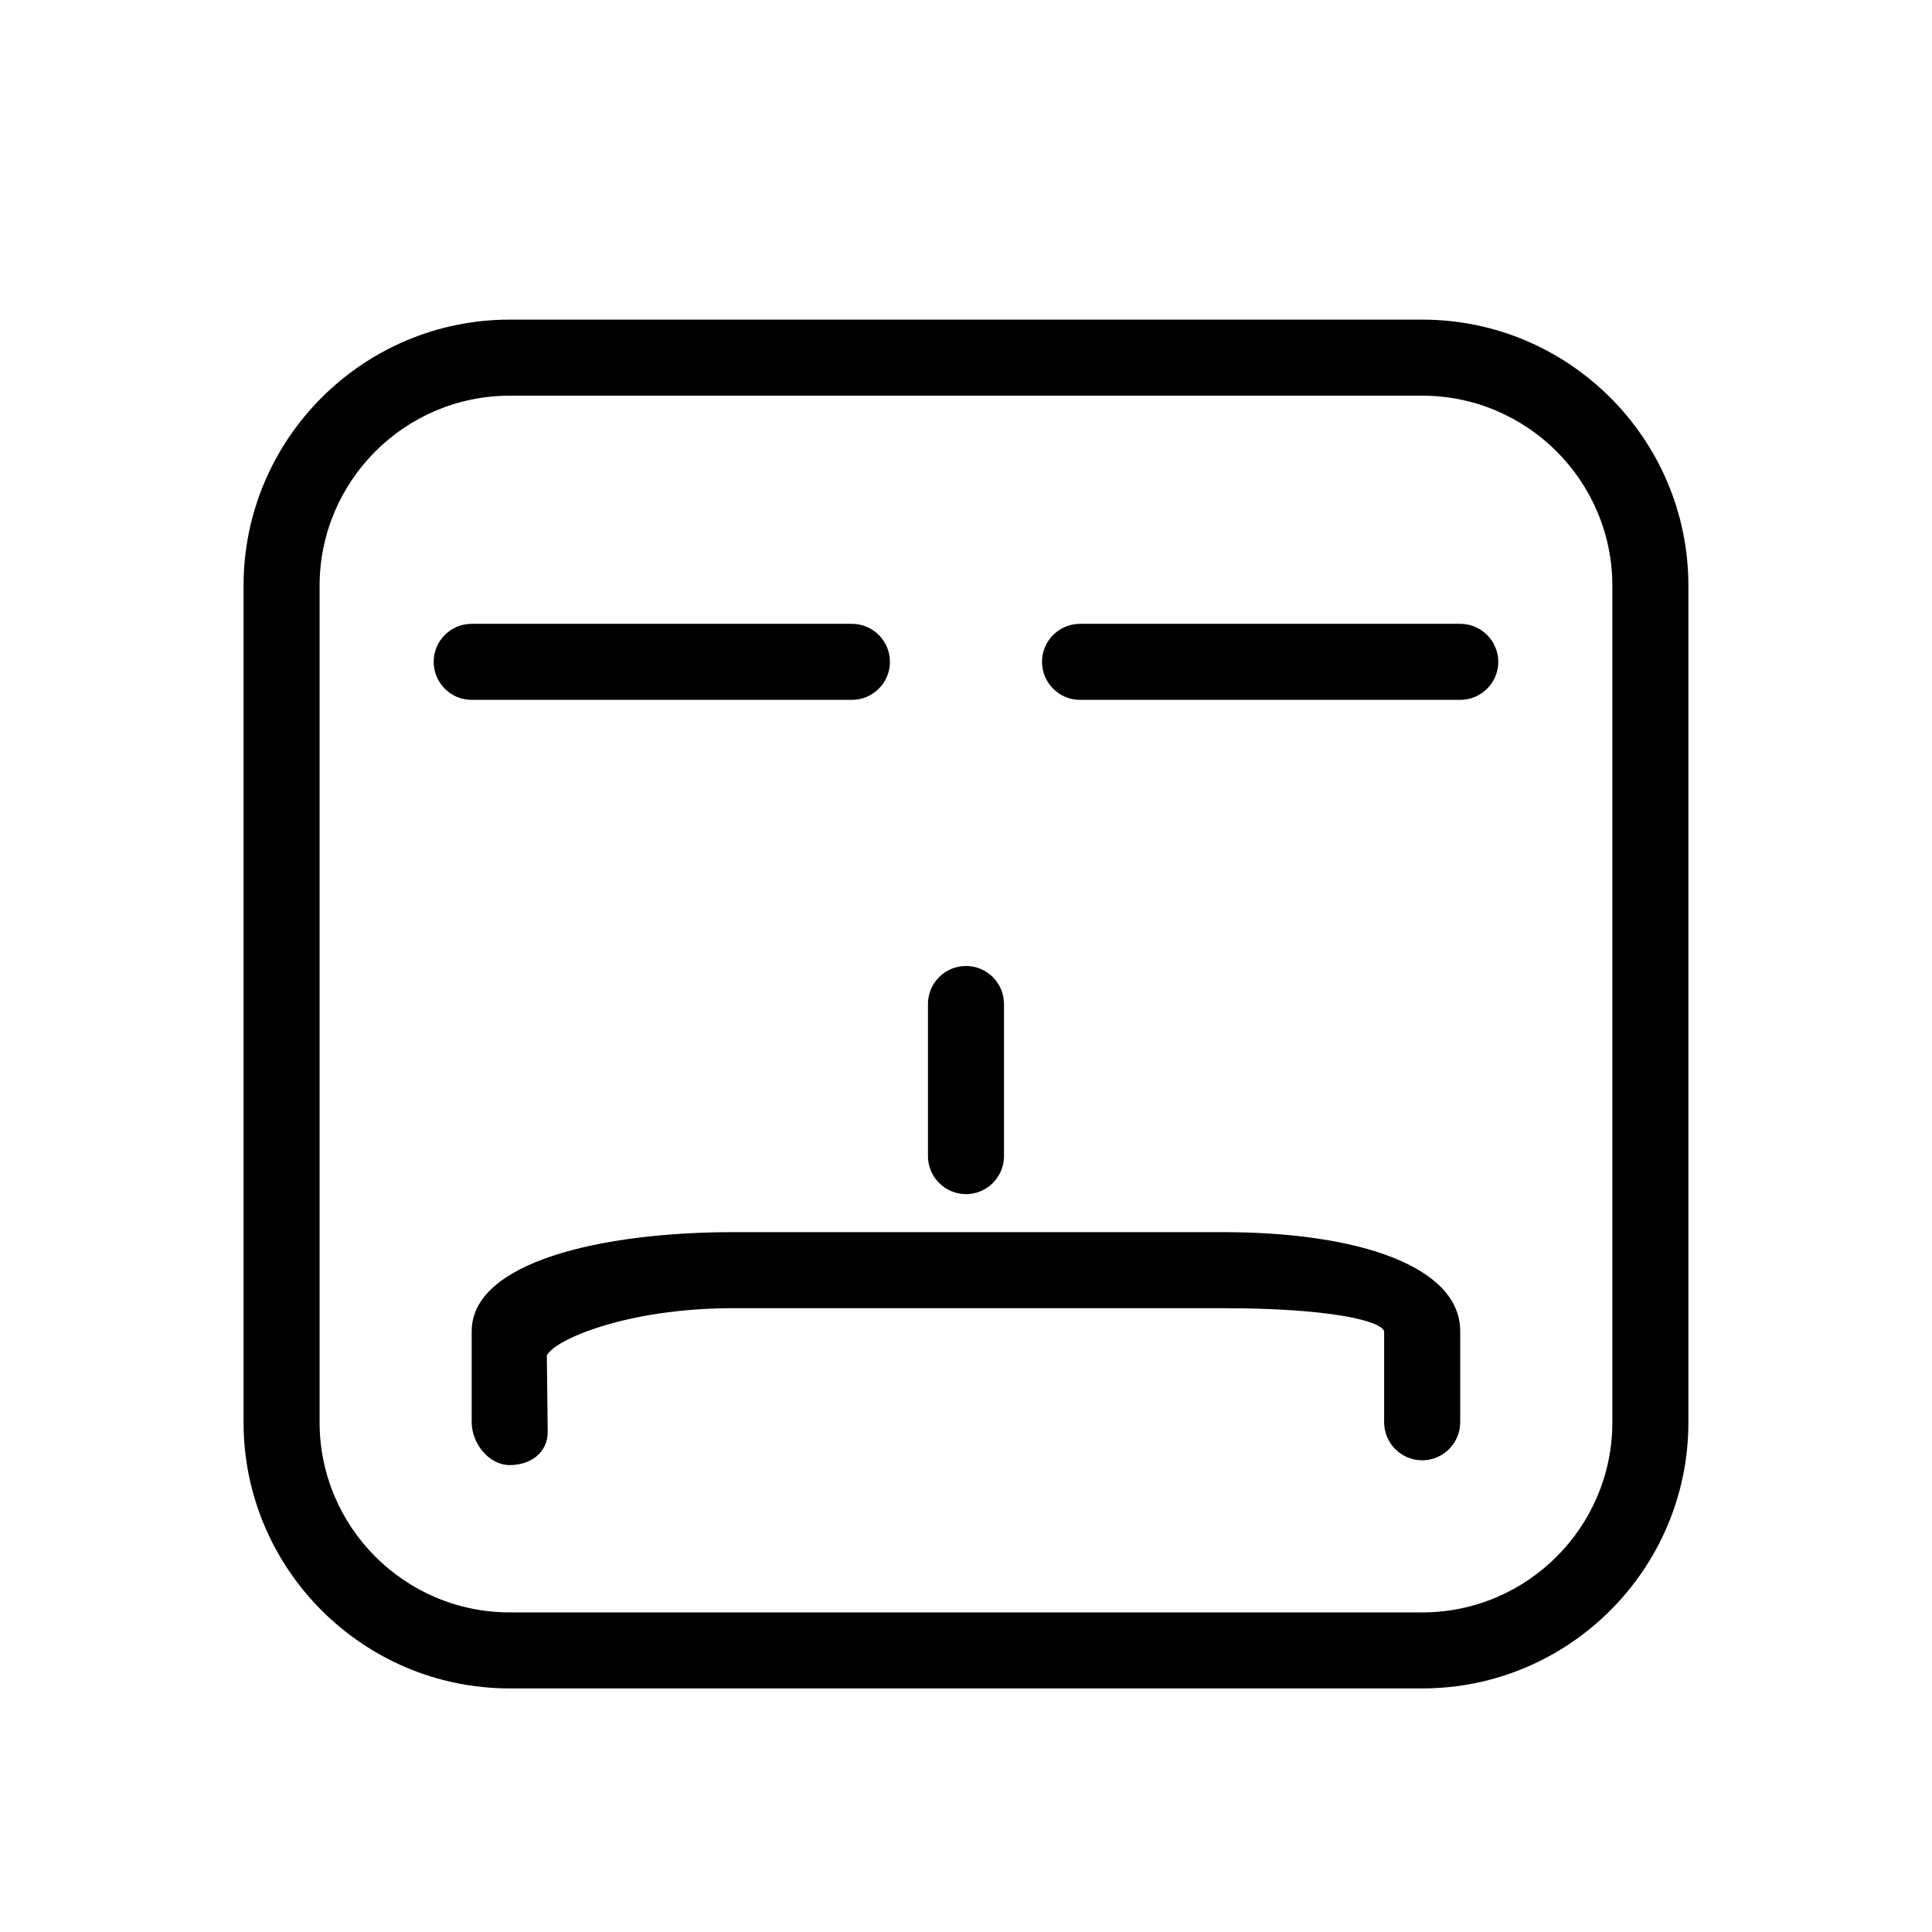
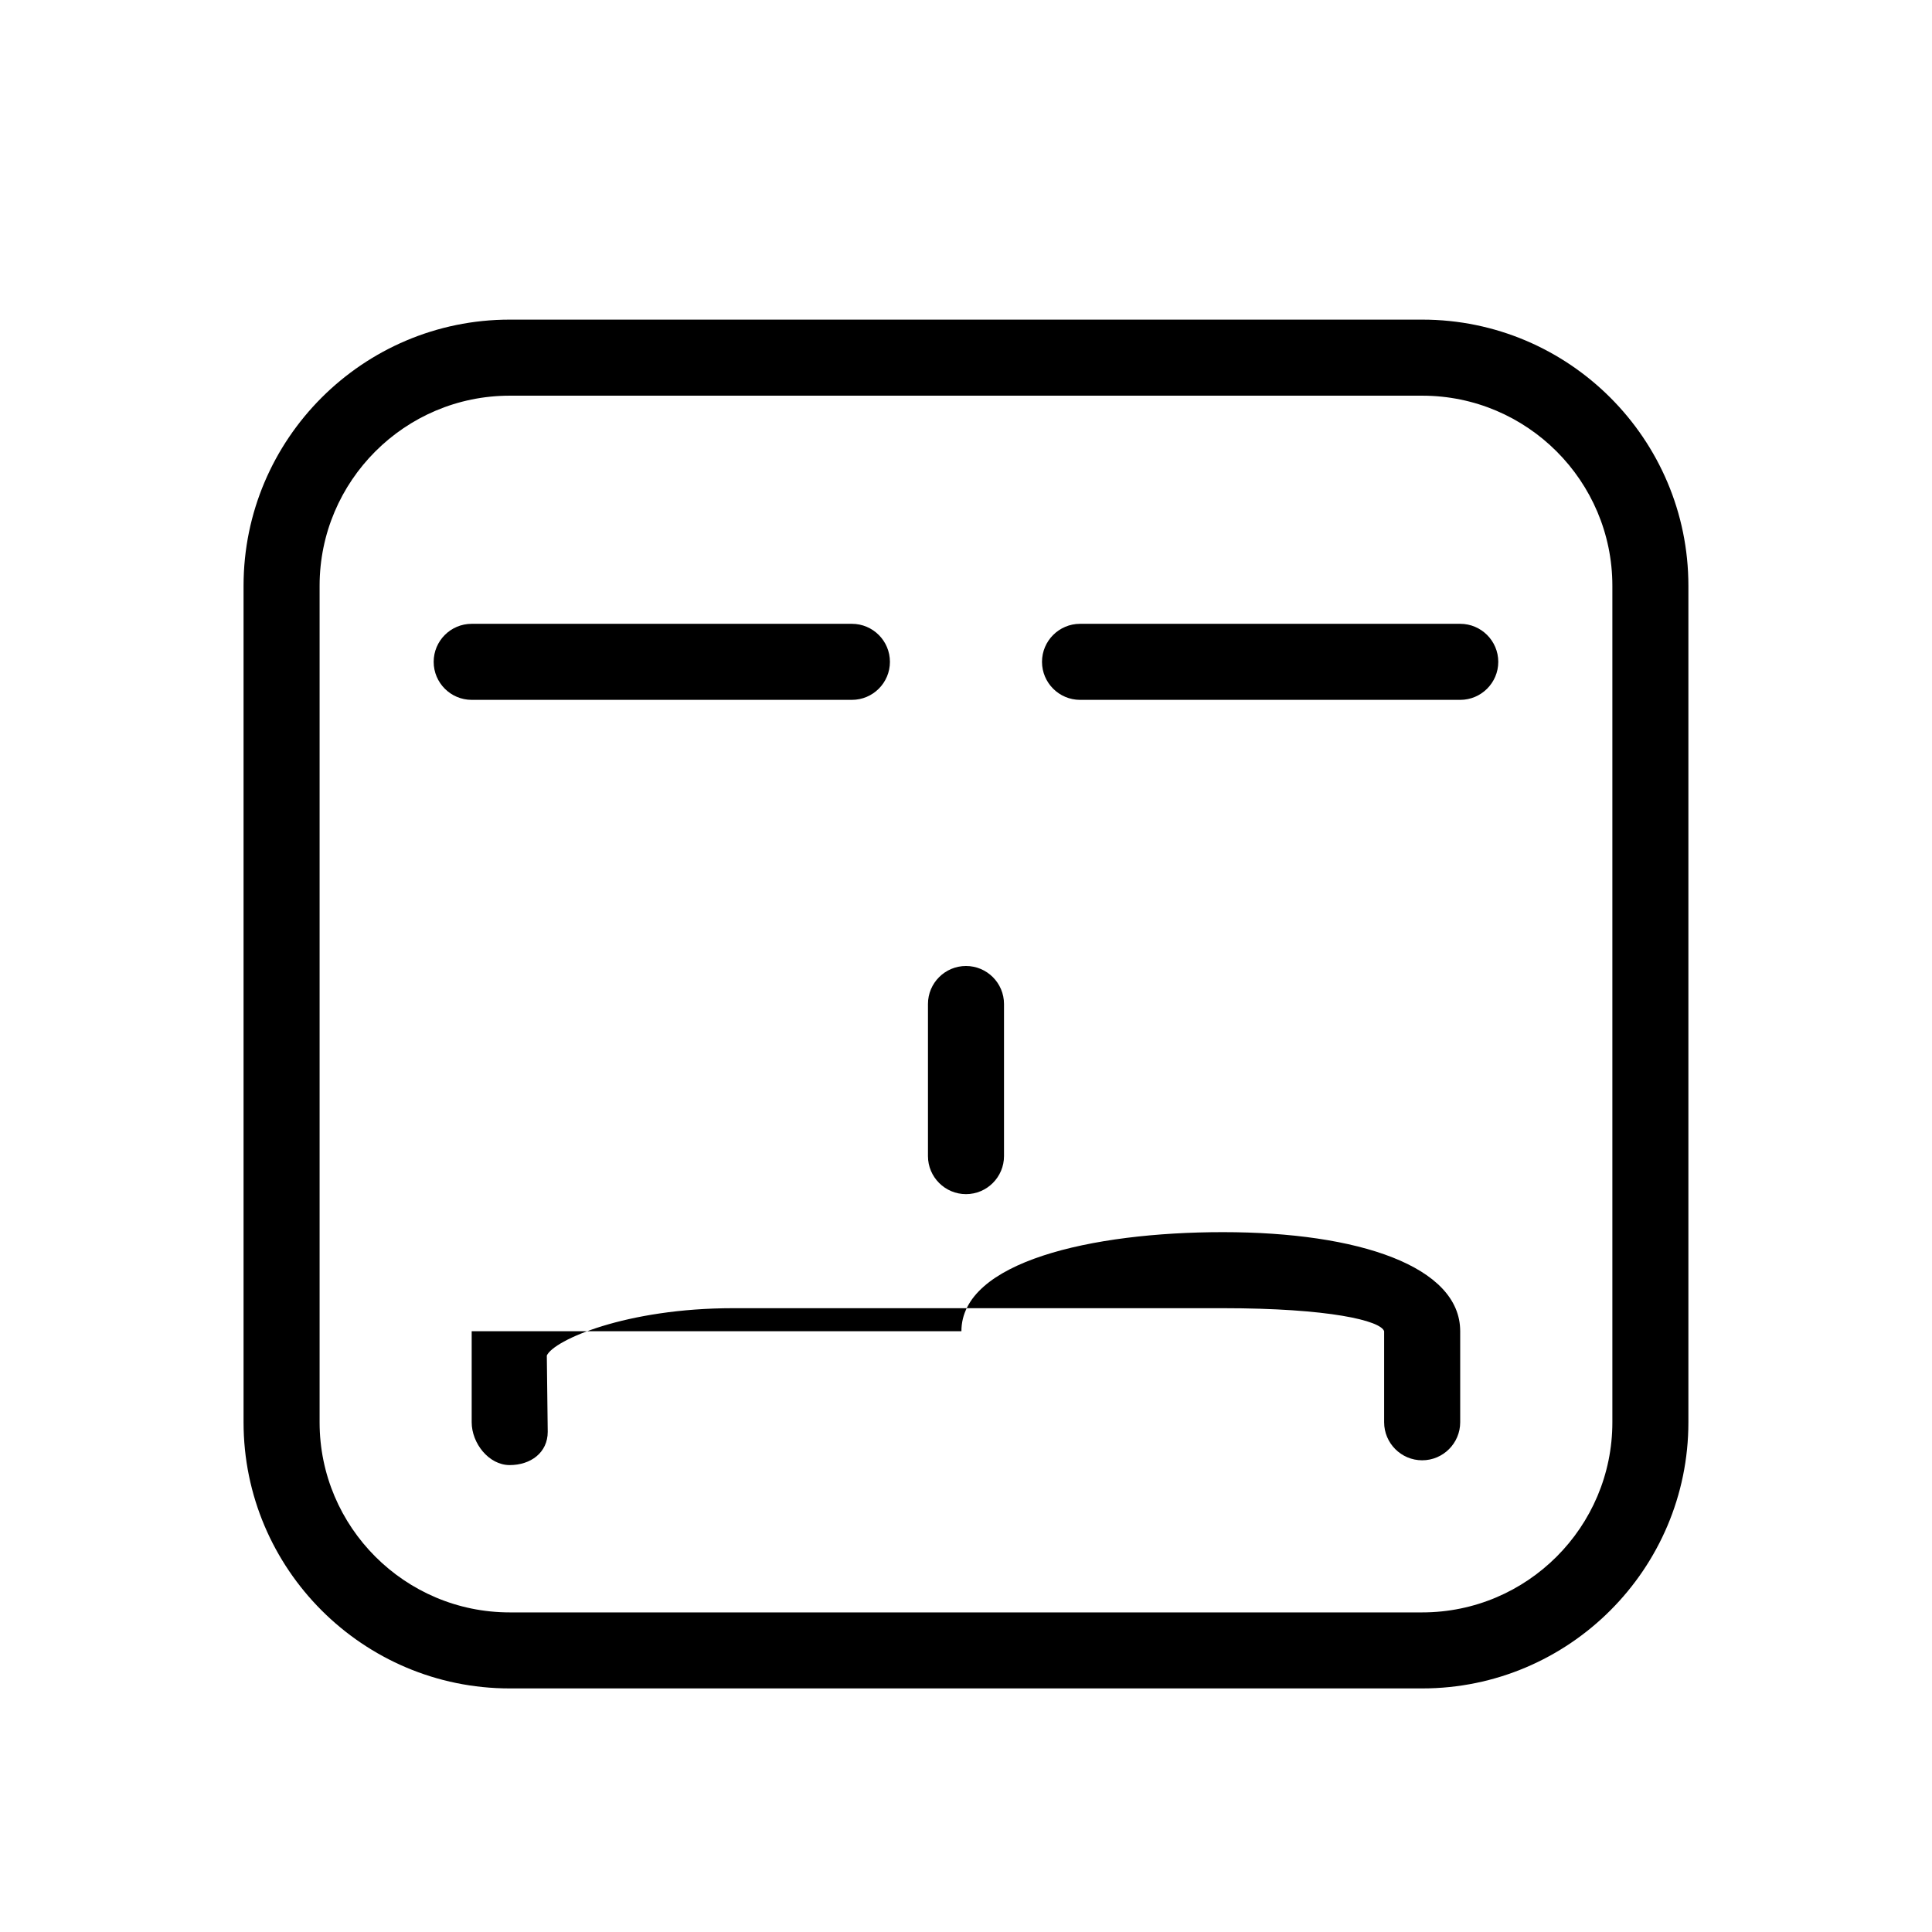
<svg xmlns="http://www.w3.org/2000/svg" fill="#000000" width="800px" height="800px" version="1.1" viewBox="144 144 512 512">
-   <path d="m520.91 591.45h-241.83c-38.895 0-70.535-31.637-70.535-70.531v-221.68c0-38.895 31.641-70.535 70.535-70.535h241.83c38.895 0 70.531 31.641 70.531 70.535v221.68c0 38.895-31.637 70.531-70.531 70.531zm-241.83-342.59c-27.793 0-50.383 22.609-50.383 50.383v221.68c0 27.77 22.59 50.379 50.383 50.379h241.83c27.789 0 50.383-22.609 50.383-50.383v-221.68c-0.004-27.77-22.594-50.379-50.383-50.379zm-10.078 247.93v24.125c0 5.543 4.516 11.348 10.078 11.348 5.559-0.004 10.074-3.289 10.074-8.828l-0.242-20.211c1.895-4.094 20.98-12.539 49.395-12.539h129.78c28.113 0 41.816 3.285 42.723 6.106v24.125c0 5.543 4.516 10.078 10.078 10.078s10.078-4.535 10.078-10.078v-24.121c0.016-17.152-26.867-26.262-62.859-26.262h-129.78c-34.984 0-69.324 7.922-69.324 26.258zm141.07-46.41v-40.305c0-5.562-4.516-10.078-10.078-10.078-5.559 0.004-10.074 4.516-10.074 10.078v40.305c0 5.543 4.516 10.078 10.078 10.078s10.074-4.535 10.074-10.078zm-141.07-120.91h100.76m10.078-10.074c0-5.562-4.516-10.078-10.078-10.078h-100.76c-5.562 0-10.074 4.516-10.074 10.078 0 5.559 4.512 10.074 10.074 10.074h100.76c5.562 0 10.078-4.516 10.078-10.074zm50.379 10.074h100.76m10.078-10.074c0-5.562-4.535-10.078-10.078-10.078h-100.76c-5.543 0-10.078 4.516-10.078 10.078 0.004 5.559 4.535 10.074 10.078 10.074h100.76c5.543 0 10.078-4.516 10.078-10.074z" />
+   <path d="m520.91 591.45h-241.83c-38.895 0-70.535-31.637-70.535-70.531v-221.68c0-38.895 31.641-70.535 70.535-70.535h241.83c38.895 0 70.531 31.641 70.531 70.535v221.68c0 38.895-31.637 70.531-70.531 70.531zm-241.83-342.59c-27.793 0-50.383 22.609-50.383 50.383v221.68c0 27.77 22.59 50.379 50.383 50.379h241.83c27.789 0 50.383-22.609 50.383-50.383v-221.68c-0.004-27.77-22.594-50.379-50.383-50.379zm-10.078 247.93v24.125c0 5.543 4.516 11.348 10.078 11.348 5.559-0.004 10.074-3.289 10.074-8.828l-0.242-20.211c1.895-4.094 20.98-12.539 49.395-12.539h129.78c28.113 0 41.816 3.285 42.723 6.106v24.125c0 5.543 4.516 10.078 10.078 10.078s10.078-4.535 10.078-10.078v-24.121c0.016-17.152-26.867-26.262-62.859-26.262c-34.984 0-69.324 7.922-69.324 26.258zm141.07-46.41v-40.305c0-5.562-4.516-10.078-10.078-10.078-5.559 0.004-10.074 4.516-10.074 10.078v40.305c0 5.543 4.516 10.078 10.078 10.078s10.074-4.535 10.074-10.078zm-141.07-120.91h100.76m10.078-10.074c0-5.562-4.516-10.078-10.078-10.078h-100.76c-5.562 0-10.074 4.516-10.074 10.078 0 5.559 4.512 10.074 10.074 10.074h100.76c5.562 0 10.078-4.516 10.078-10.074zm50.379 10.074h100.76m10.078-10.074c0-5.562-4.535-10.078-10.078-10.078h-100.76c-5.543 0-10.078 4.516-10.078 10.078 0.004 5.559 4.535 10.074 10.078 10.074h100.76c5.543 0 10.078-4.516 10.078-10.074z" />
</svg>